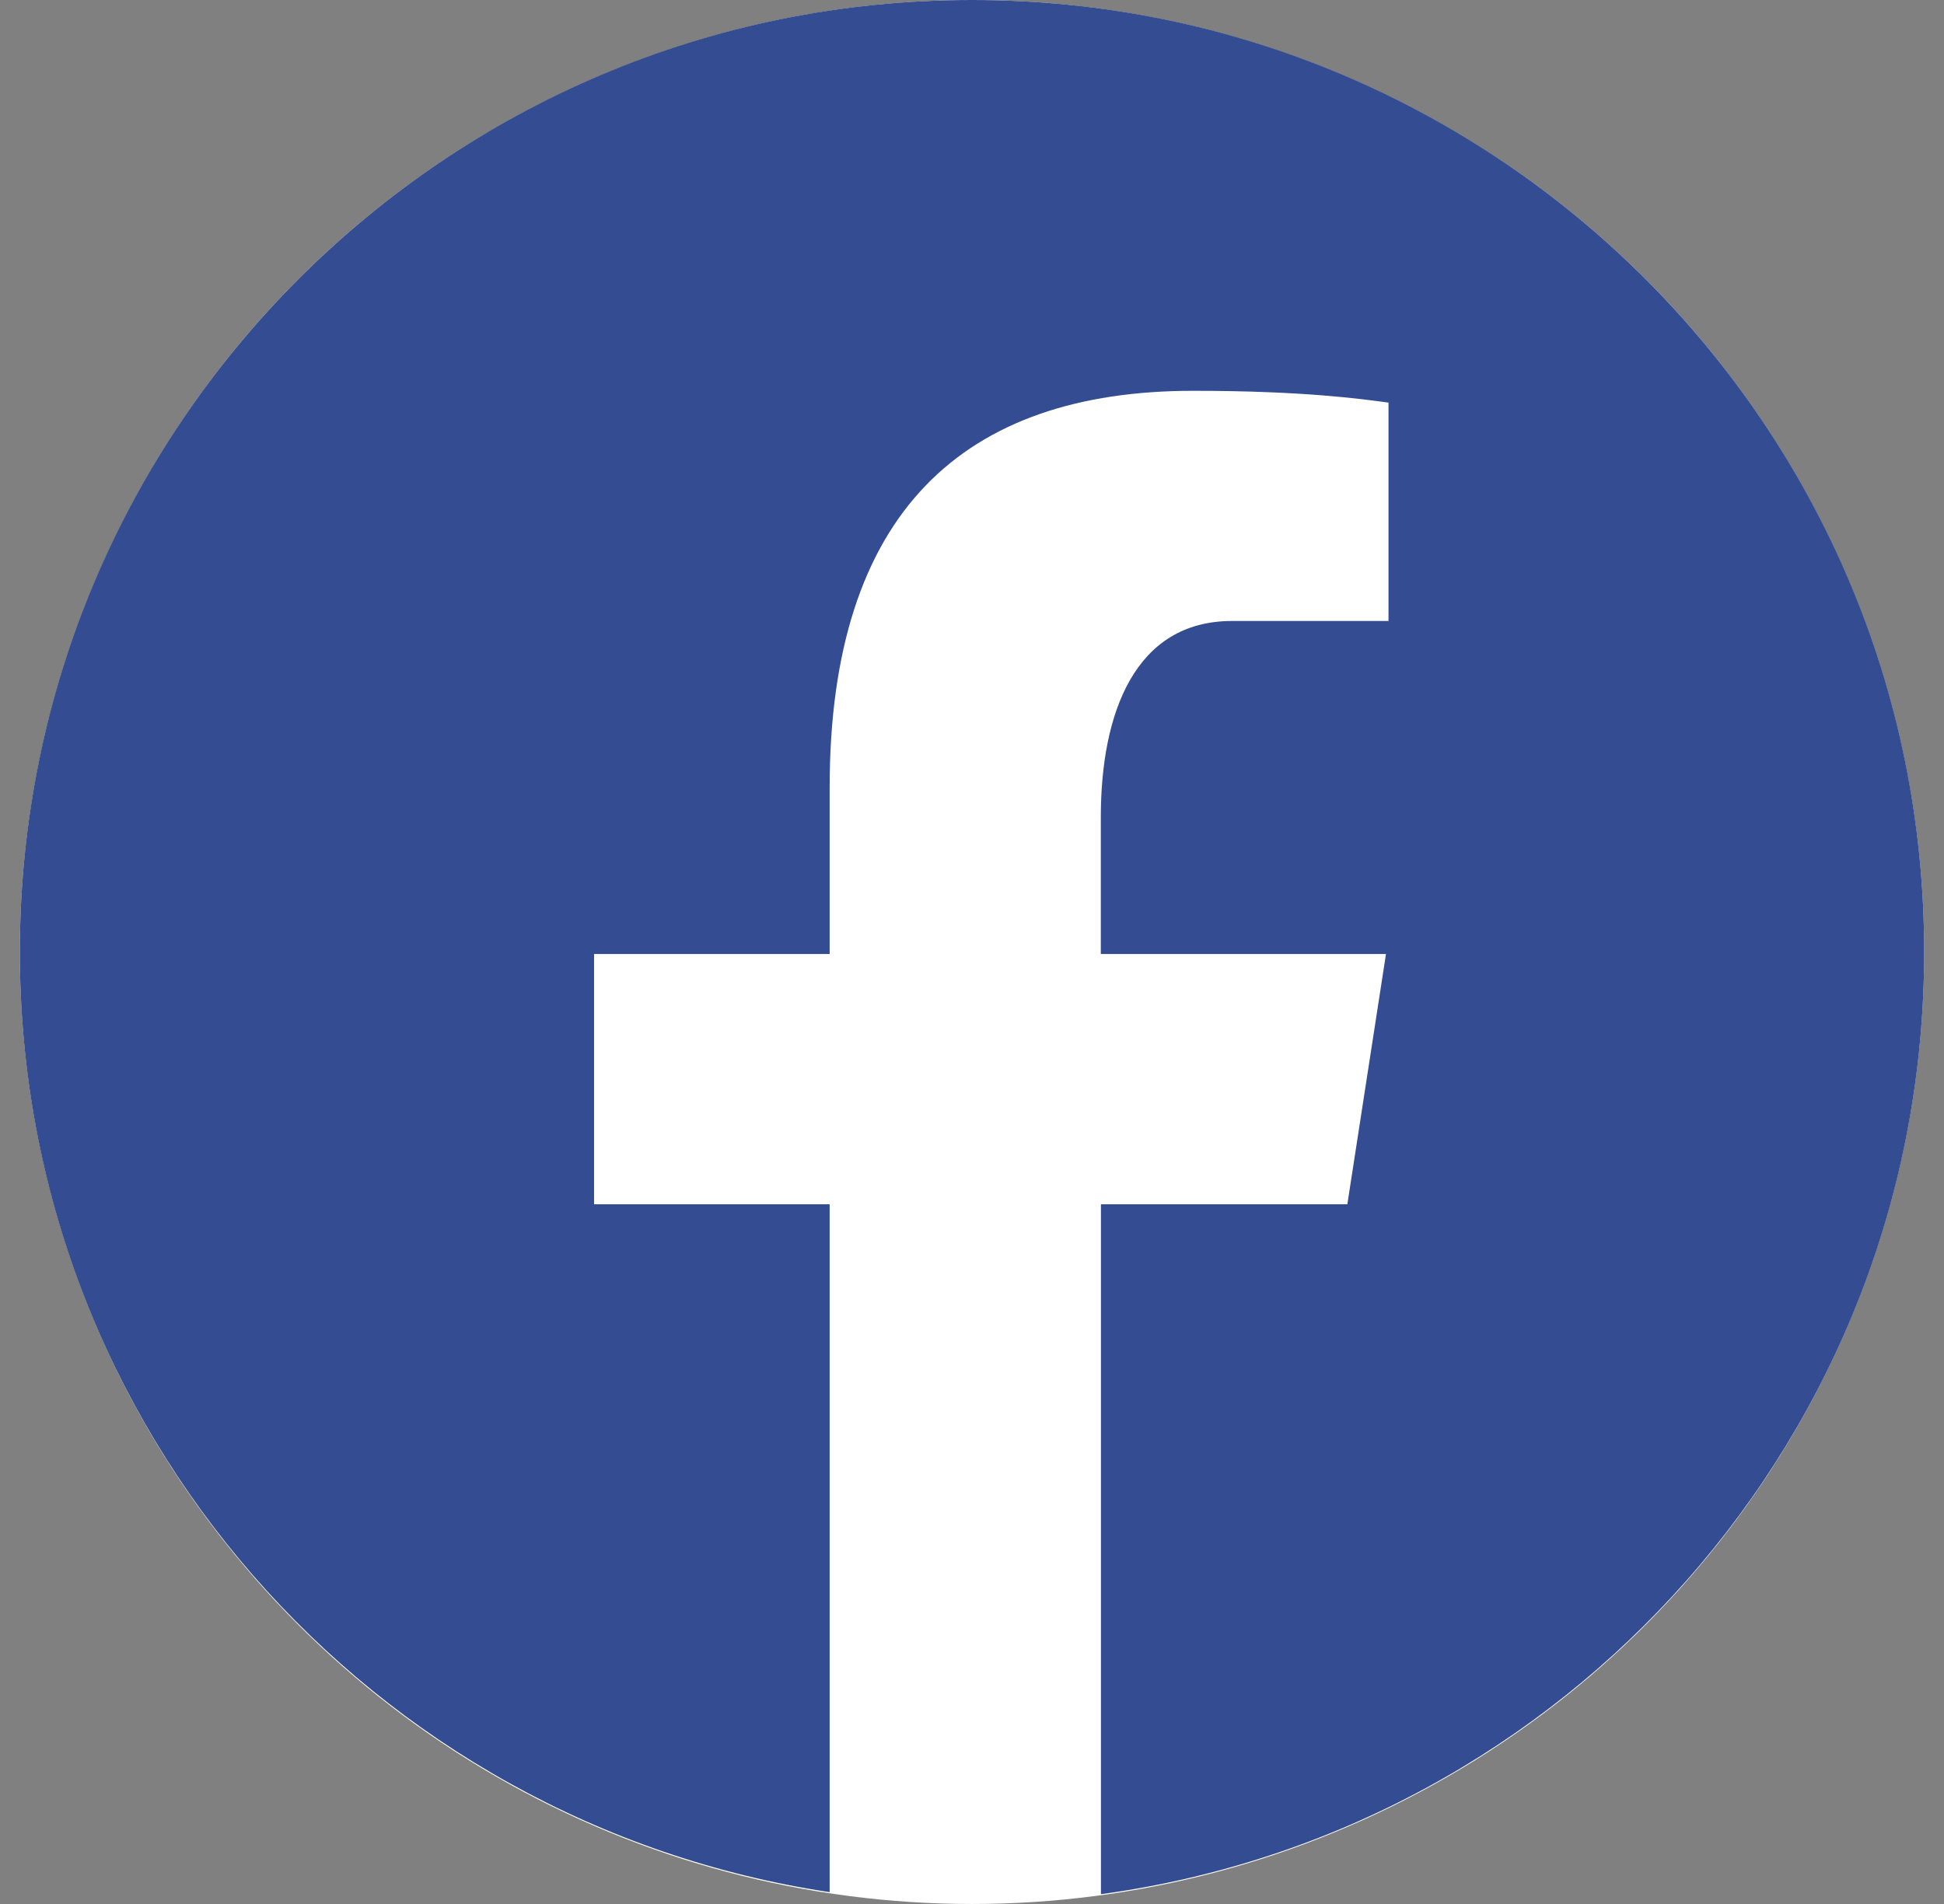
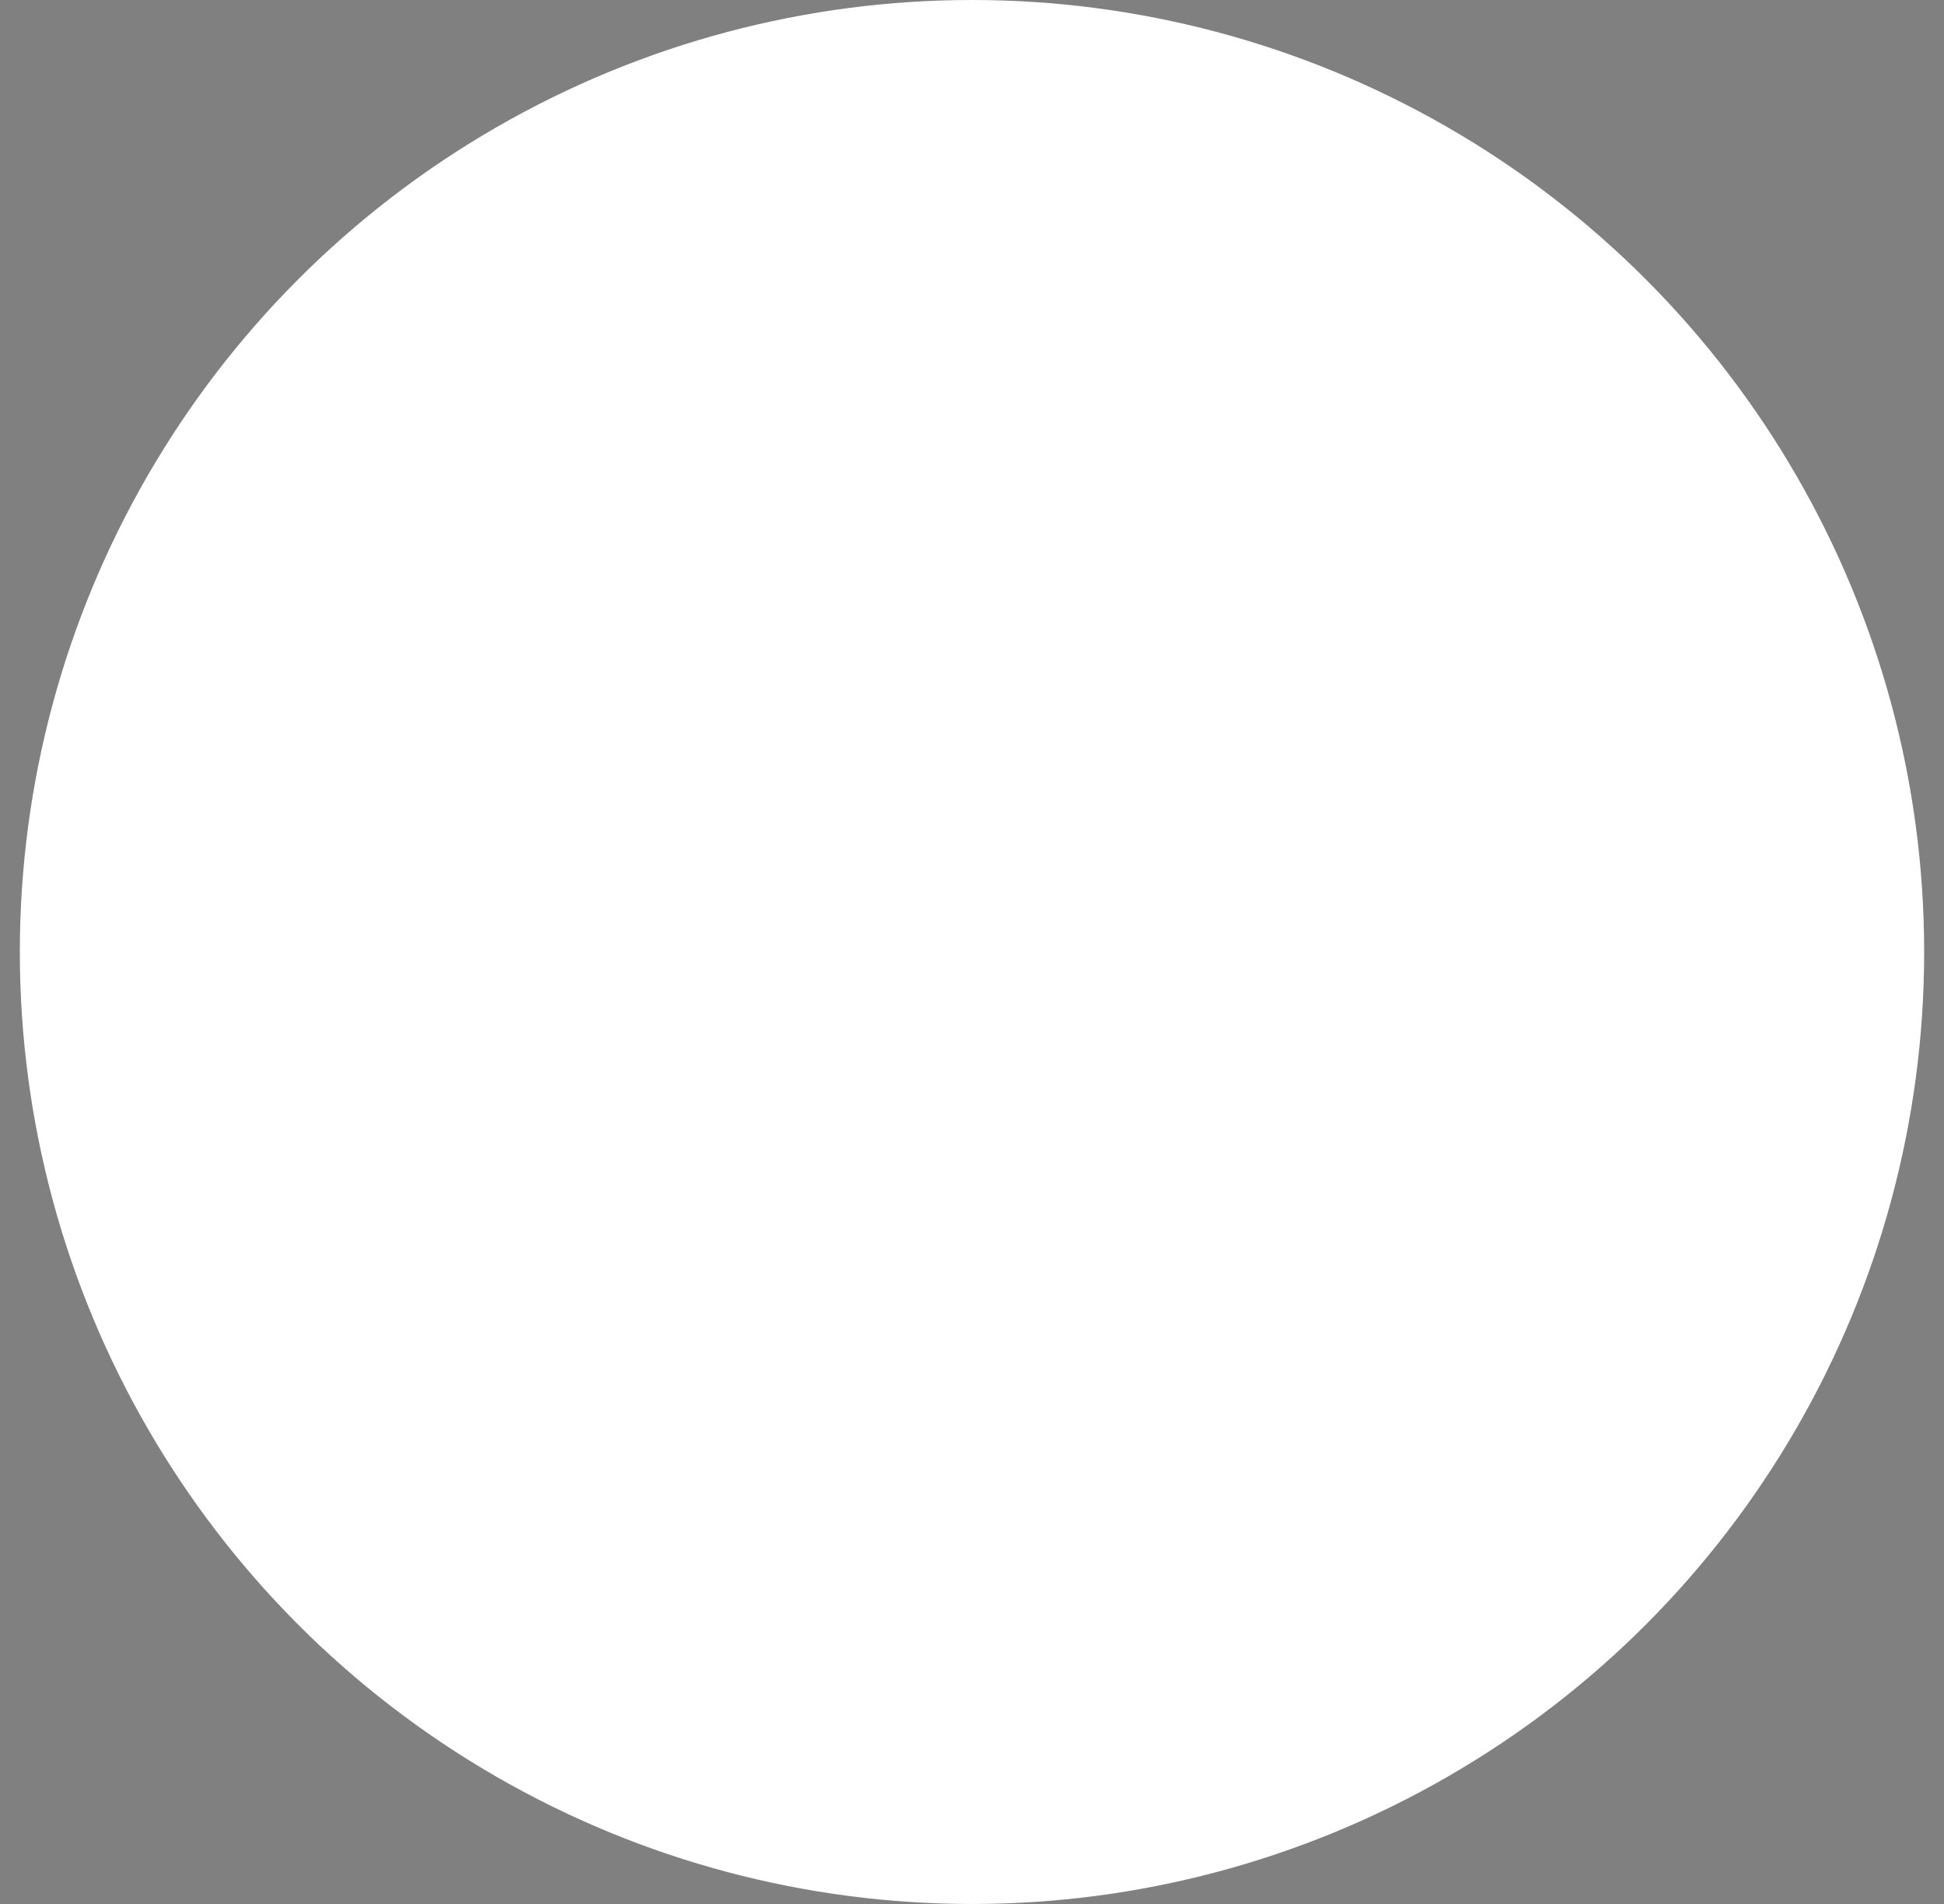
<svg xmlns="http://www.w3.org/2000/svg" width="49" height="48" fill="none">
  <rect width="100%" height="100%" fill="#808080" stroke="none" />
  <circle cx="24.5" cy="24" r="24" fill="#fff" />
-   <path d="M24.5 0C11.245 0 .5 10.745.5 24c0 12.031 8.863 21.967 20.412 23.702V30.36h-5.938v-6.31h5.938v-4.197c0-6.95 3.386-10.001 9.163-10.001 2.767 0 4.229.204 4.923.298v5.505h-3.941c-2.453 0-3.31 2.326-3.31 4.947v3.448h7.188l-.974 6.31H27.75v17.393C39.464 46.166 48.5 36.149 48.5 24c0-13.255-10.745-24-24-24z" fill="#334C92" />
</svg>